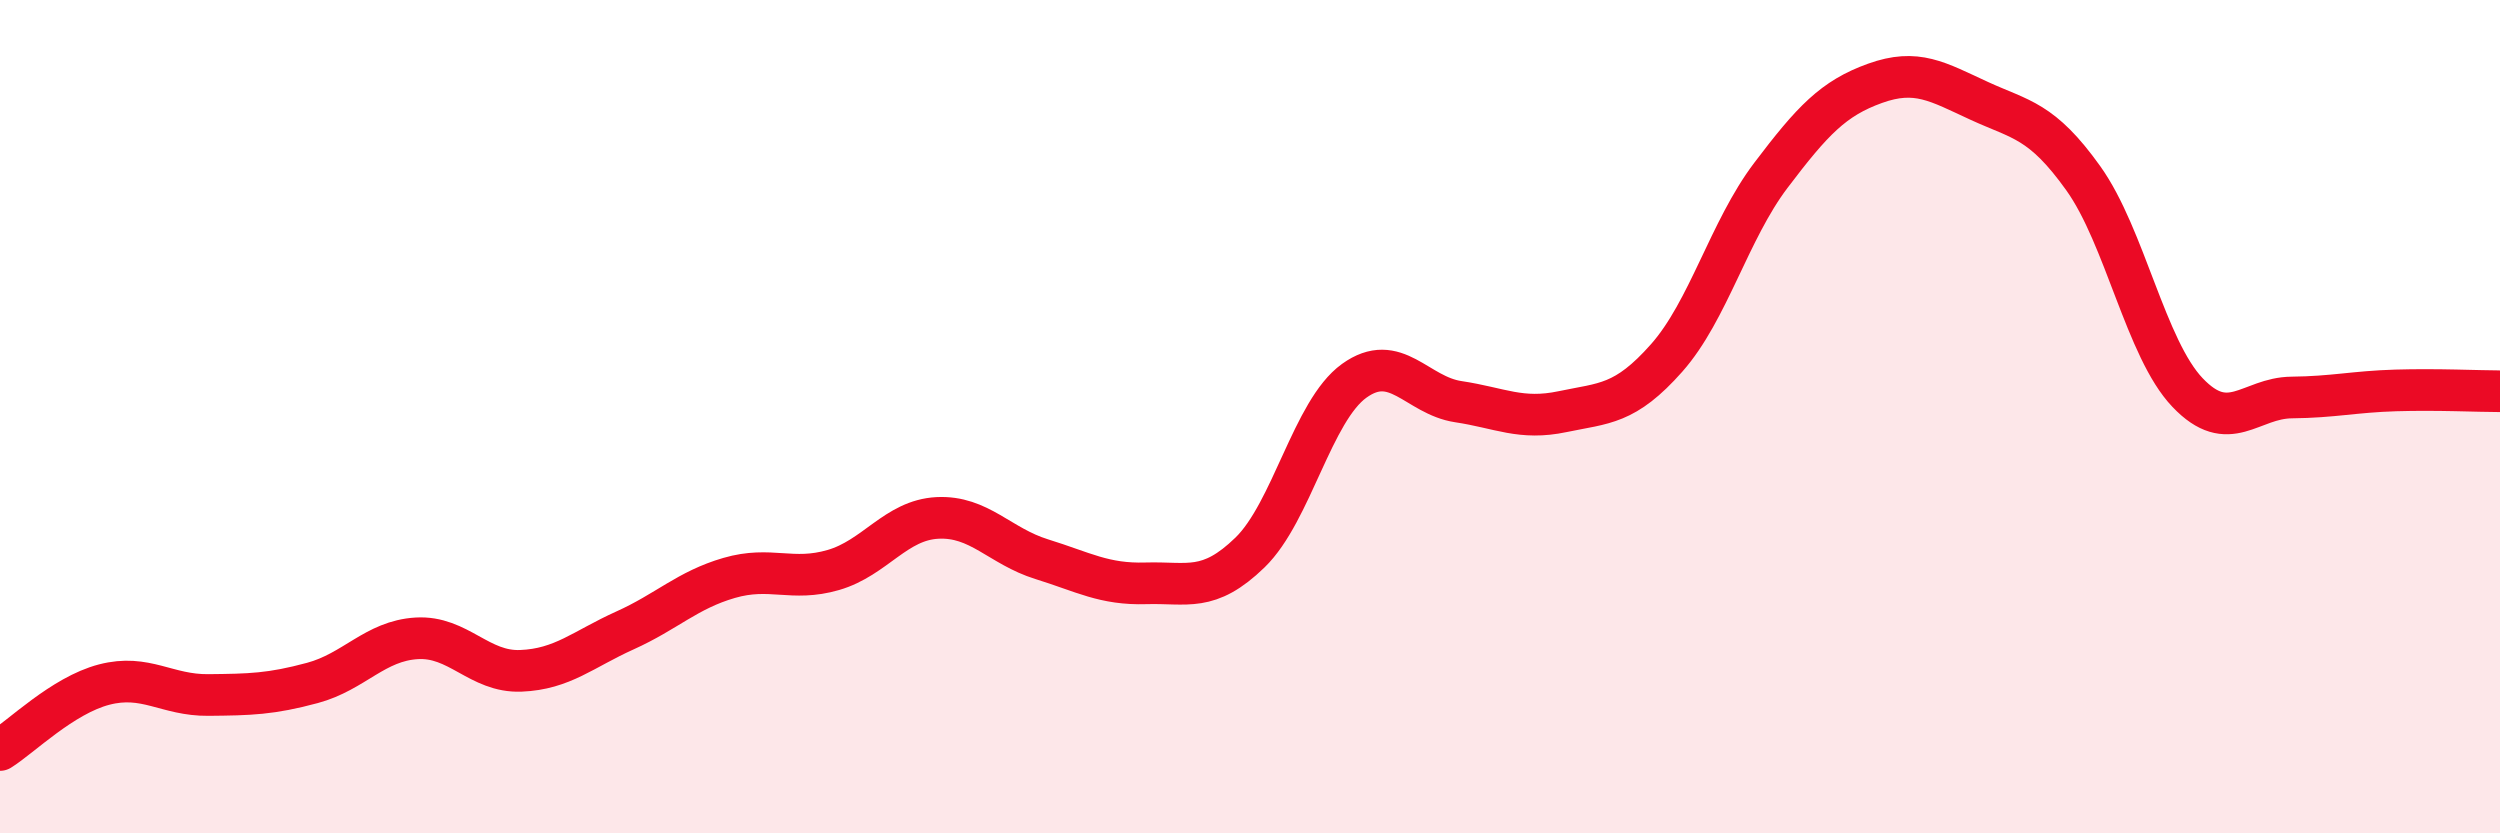
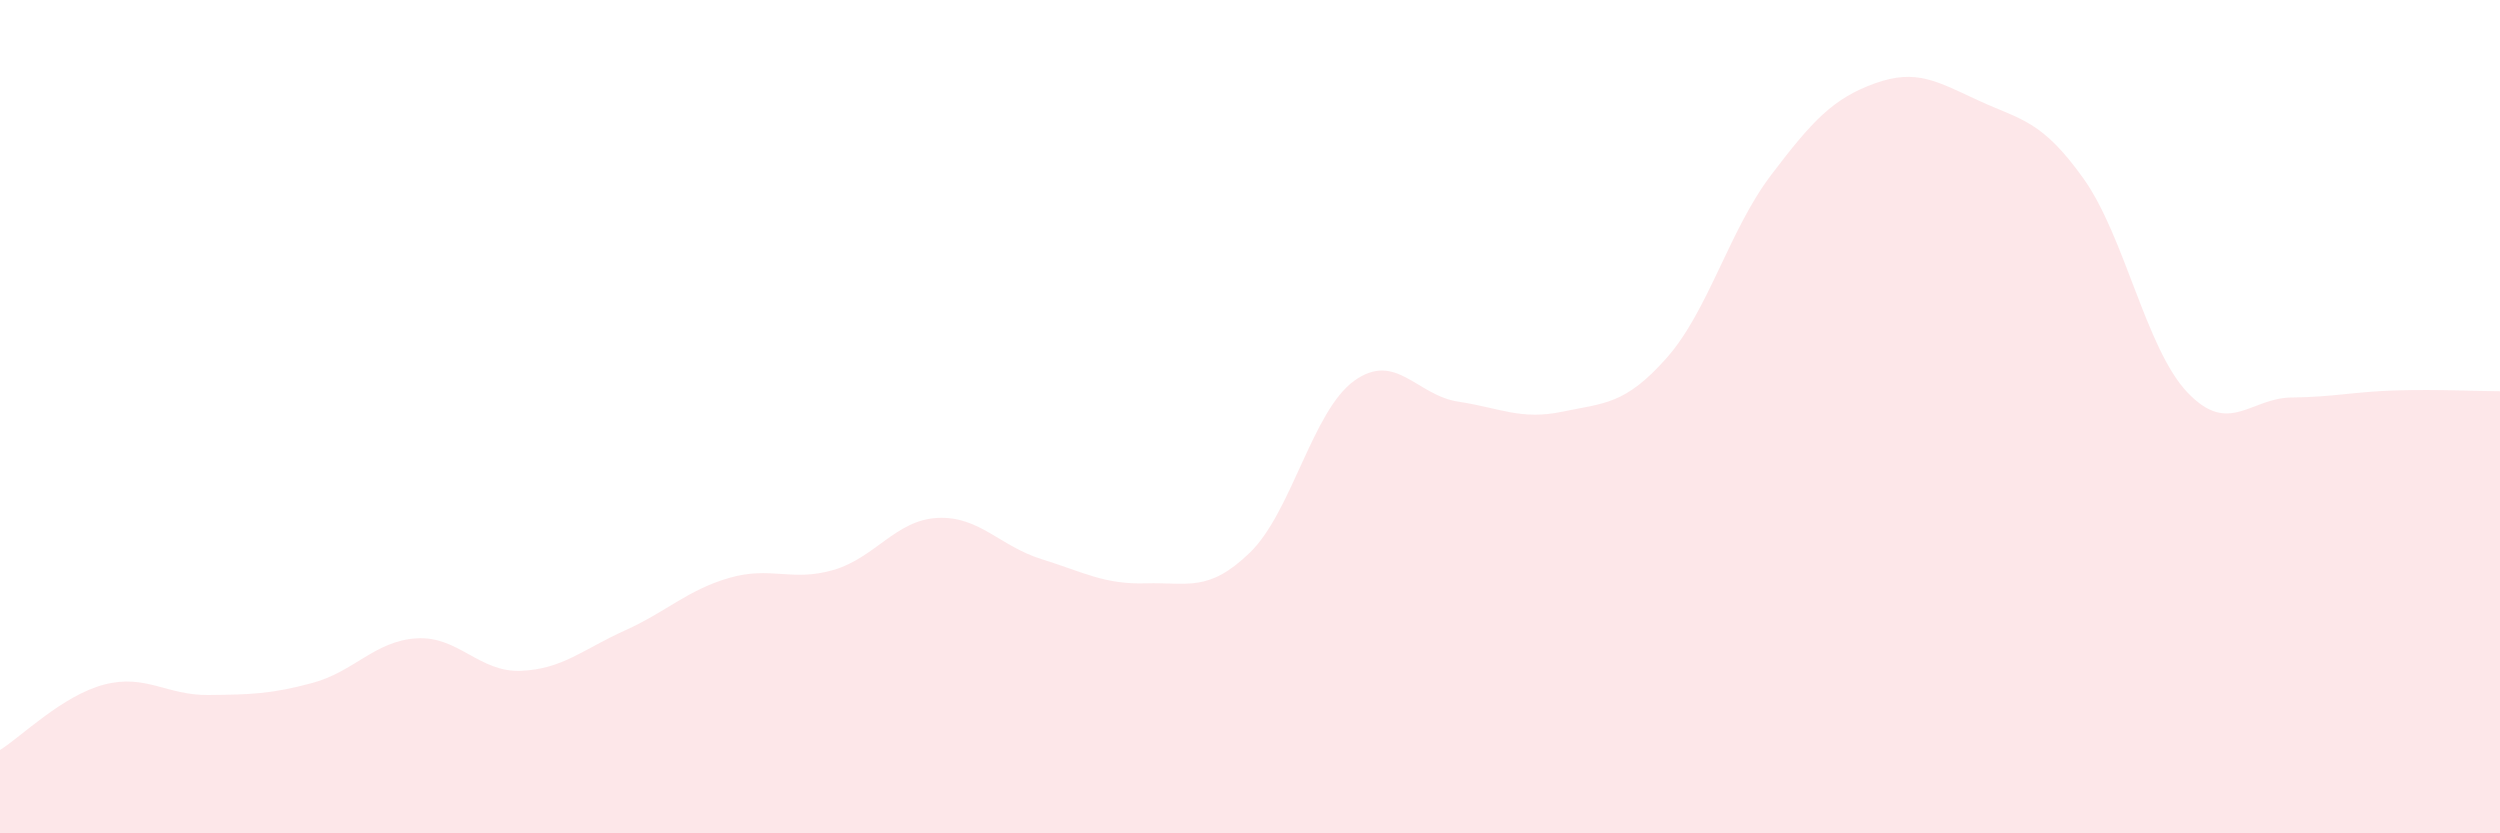
<svg xmlns="http://www.w3.org/2000/svg" width="60" height="20" viewBox="0 0 60 20">
  <path d="M 0,18 C 0.5,17.69 1.5,16.69 2.5,16.43 C 3.5,16.17 4,16.69 5,16.68 C 6,16.67 6.5,16.66 7.5,16.39 C 8.5,16.12 9,15.38 10,15.32 C 11,15.26 11.5,16.14 12.5,16.1 C 13.5,16.06 14,15.58 15,15.13 C 16,14.68 16.5,14.16 17.5,13.87 C 18.5,13.58 19,13.97 20,13.68 C 21,13.39 21.5,12.48 22.5,12.43 C 23.5,12.38 24,13.11 25,13.42 C 26,13.73 26.5,14.03 27.5,14 C 28.5,13.97 29,14.23 30,13.26 C 31,12.29 31.5,9.86 32.5,9.14 C 33.5,8.42 34,9.49 35,9.64 C 36,9.79 36.5,10.09 37.5,9.88 C 38.5,9.67 39,9.72 40,8.59 C 41,7.46 41.5,5.53 42.5,4.21 C 43.5,2.89 44,2.36 45,2 C 46,1.64 46.5,1.96 47.5,2.42 C 48.5,2.88 49,2.88 50,4.28 C 51,5.68 51.5,8.37 52.5,9.42 C 53.5,10.47 54,9.55 55,9.54 C 56,9.53 56.5,9.4 57.5,9.37 C 58.5,9.34 59.5,9.39 60,9.39L60 20L0 20Z" fill="#EB0A25" opacity="0.1" stroke-linecap="round" stroke-linejoin="round" />
-   <path d="M 0,18 C 0.5,17.69 1.5,16.69 2.5,16.43 C 3.5,16.17 4,16.69 5,16.68 C 6,16.67 6.5,16.66 7.5,16.39 C 8.5,16.12 9,15.38 10,15.32 C 11,15.26 11.5,16.14 12.5,16.1 C 13.5,16.06 14,15.58 15,15.13 C 16,14.68 16.5,14.16 17.5,13.87 C 18.5,13.58 19,13.97 20,13.68 C 21,13.39 21.5,12.48 22.5,12.43 C 23.5,12.38 24,13.11 25,13.42 C 26,13.73 26.5,14.03 27.5,14 C 28.5,13.97 29,14.23 30,13.26 C 31,12.29 31.5,9.86 32.5,9.14 C 33.5,8.42 34,9.49 35,9.64 C 36,9.79 36.5,10.09 37.5,9.88 C 38.5,9.67 39,9.72 40,8.59 C 41,7.46 41.5,5.53 42.5,4.21 C 43.5,2.89 44,2.36 45,2 C 46,1.64 46.5,1.96 47.5,2.42 C 48.5,2.88 49,2.88 50,4.28 C 51,5.68 51.5,8.37 52.5,9.42 C 53.5,10.47 54,9.55 55,9.54 C 56,9.53 56.5,9.4 57.5,9.37 C 58.5,9.34 59.5,9.39 60,9.39" stroke="#EB0A25" stroke-width="1" fill="none" stroke-linecap="round" stroke-linejoin="round" />
</svg>